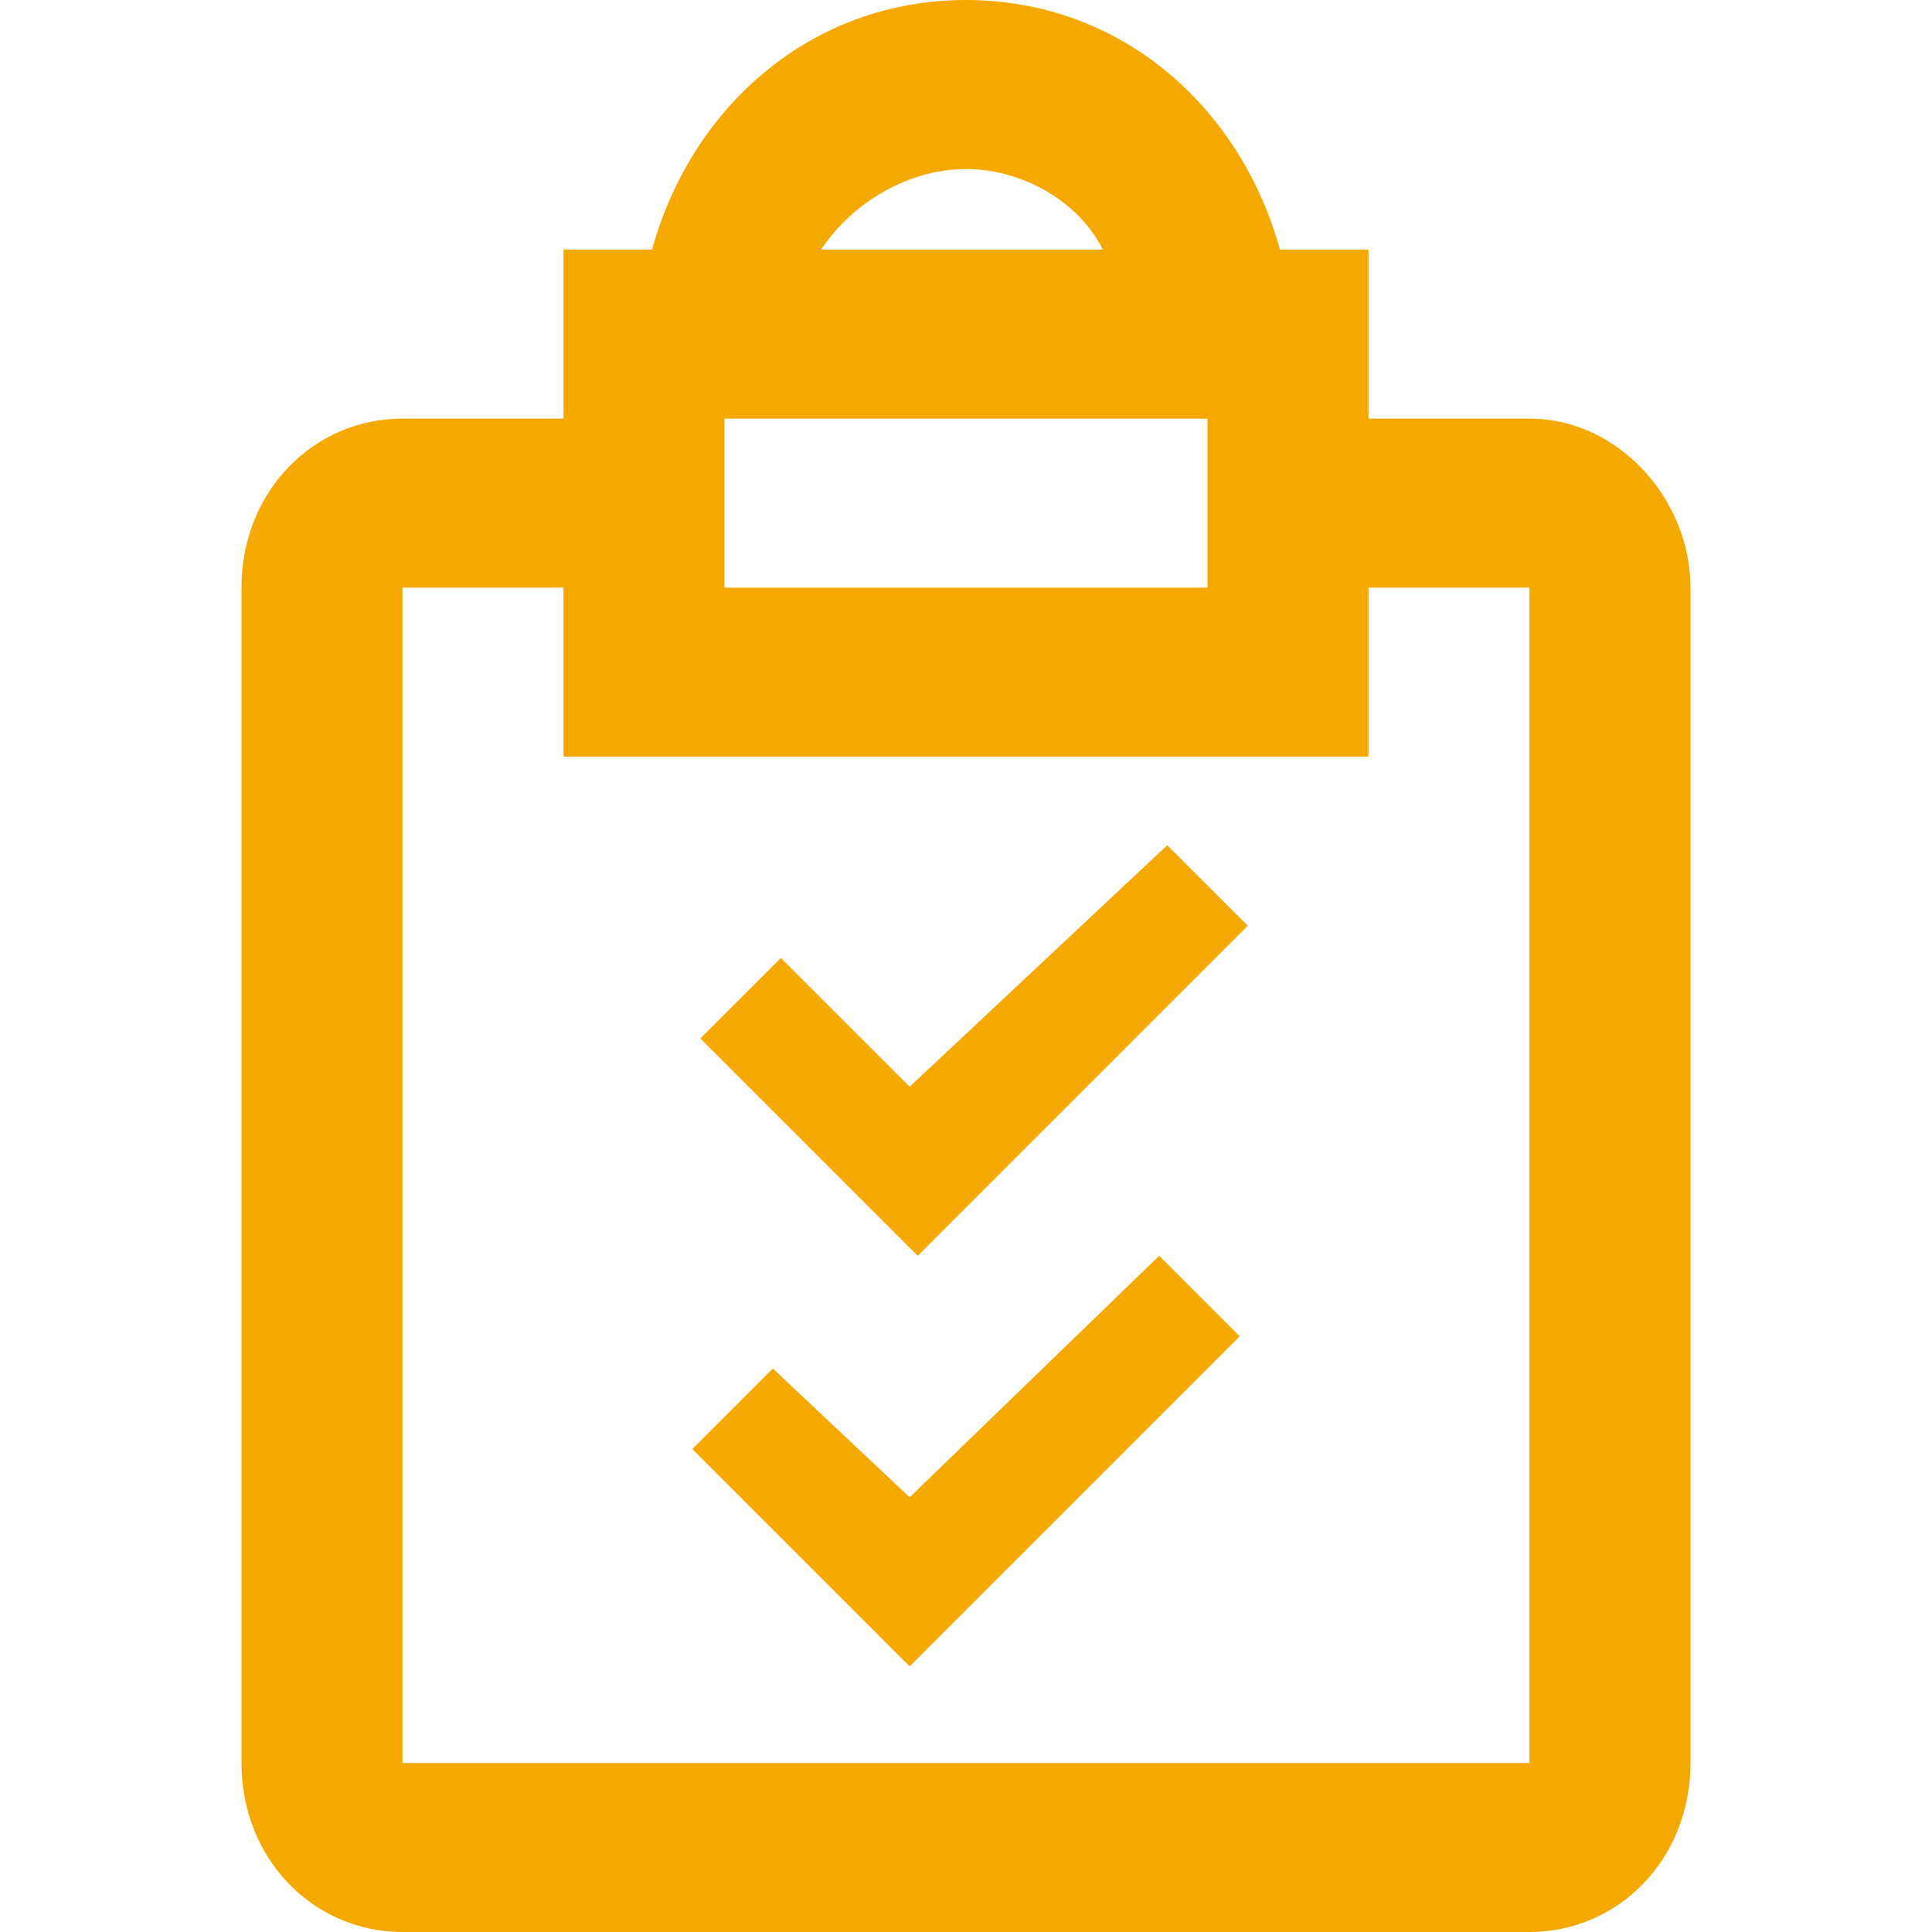
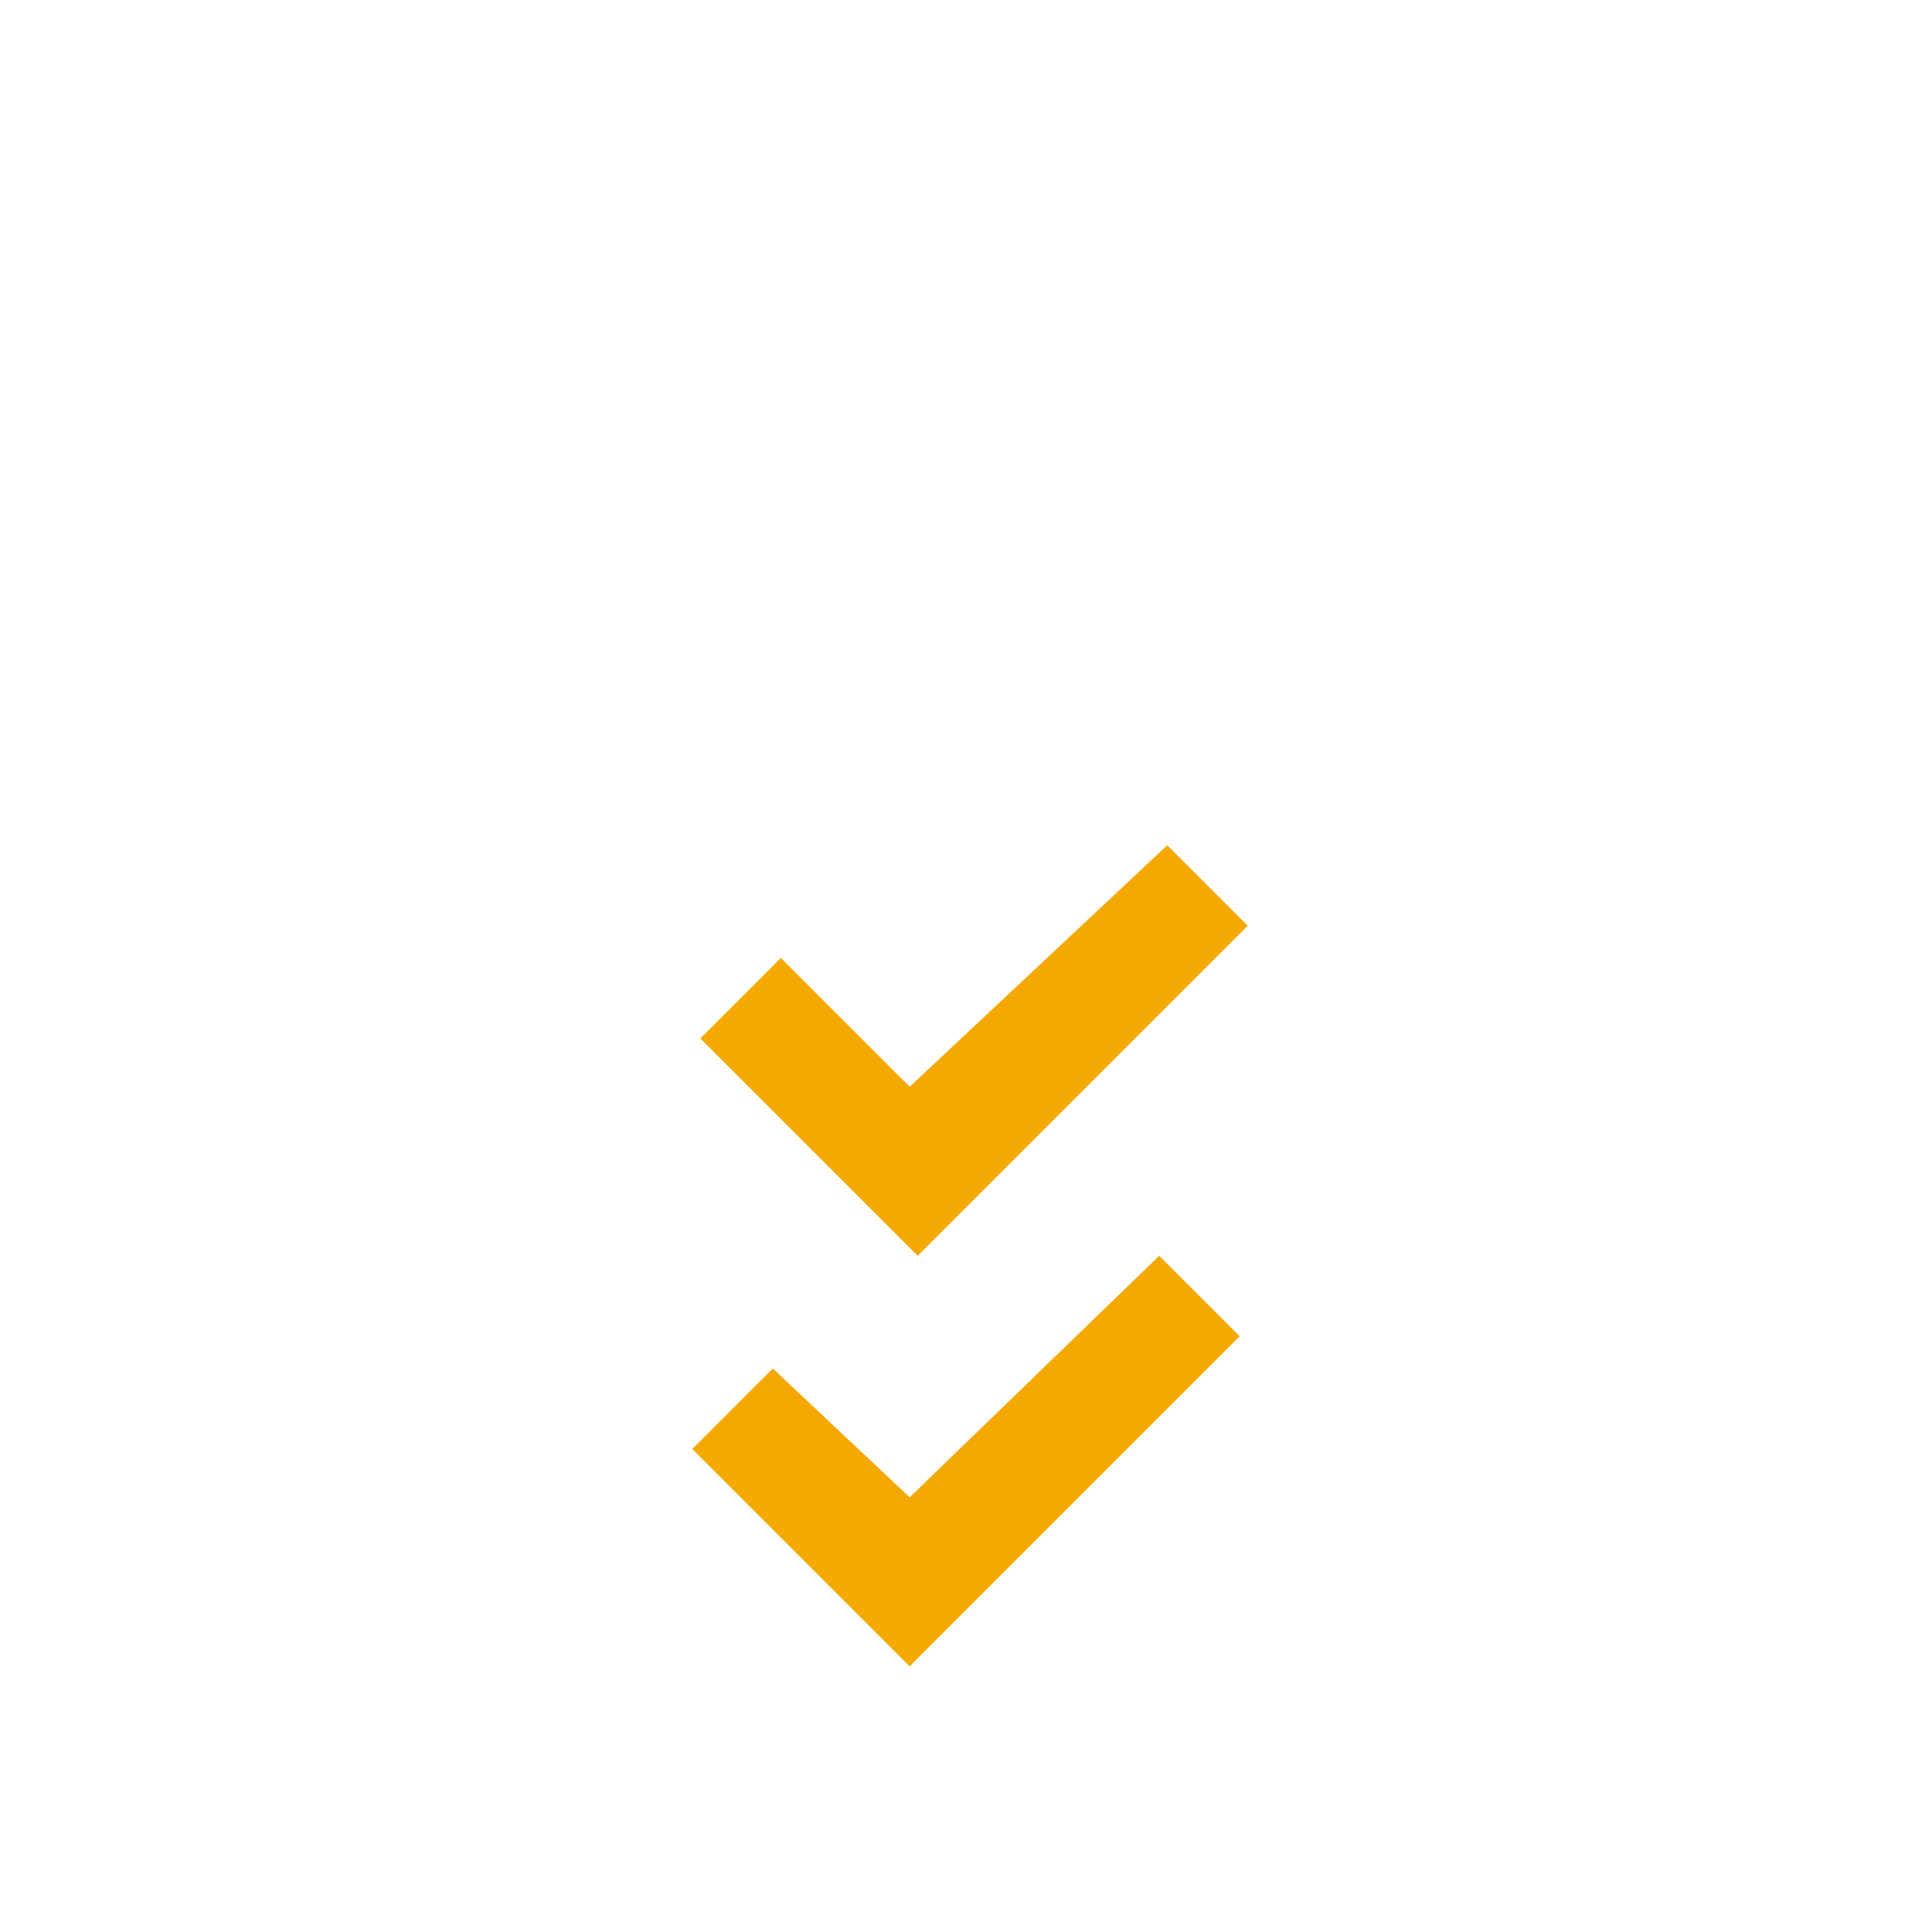
<svg xmlns="http://www.w3.org/2000/svg" version="1.1" id="Layer_1" x="0px" y="0px" viewBox="0 0 24 24" style="enable-background:new 0 0 24 24;" xml:space="preserve">
  <style type="text/css">
	.st0{fill:#F5A800;}
</style>
  <path class="st0" d="M11.3,13.5l-1.6-1.6l-1,1l2.7,2.7l4.1-4.1l-1-1L11.3,13.5z" />
-   <path class="st0" d="M19,5.2h-2V3.1h-1.1C15.4,1.3,13.9,0,12,0S8.6,1.3,8.1,3.1H7v2.1H5c-1.1,0-2,0.9-2,2.1v14.6C3,23.1,3.9,24,5,24  h14c1.1,0,2-0.9,2-2.1V7.3C21,6.2,20.1,5.2,19,5.2 M12,2.1c0.7,0,1.4,0.4,1.7,1h-3.5C10.6,2.5,11.3,2.1,12,2.1 M9,5.2h6v2.1H9V5.2z   M19,21.9H5V7.3h2v2.1h10V7.3h2V21.9z" />
  <path class="st0" d="M11.3,18.6L9.6,17l-1,1l2.7,2.7l4.1-4.1l-1-1L11.3,18.6z" />
</svg>